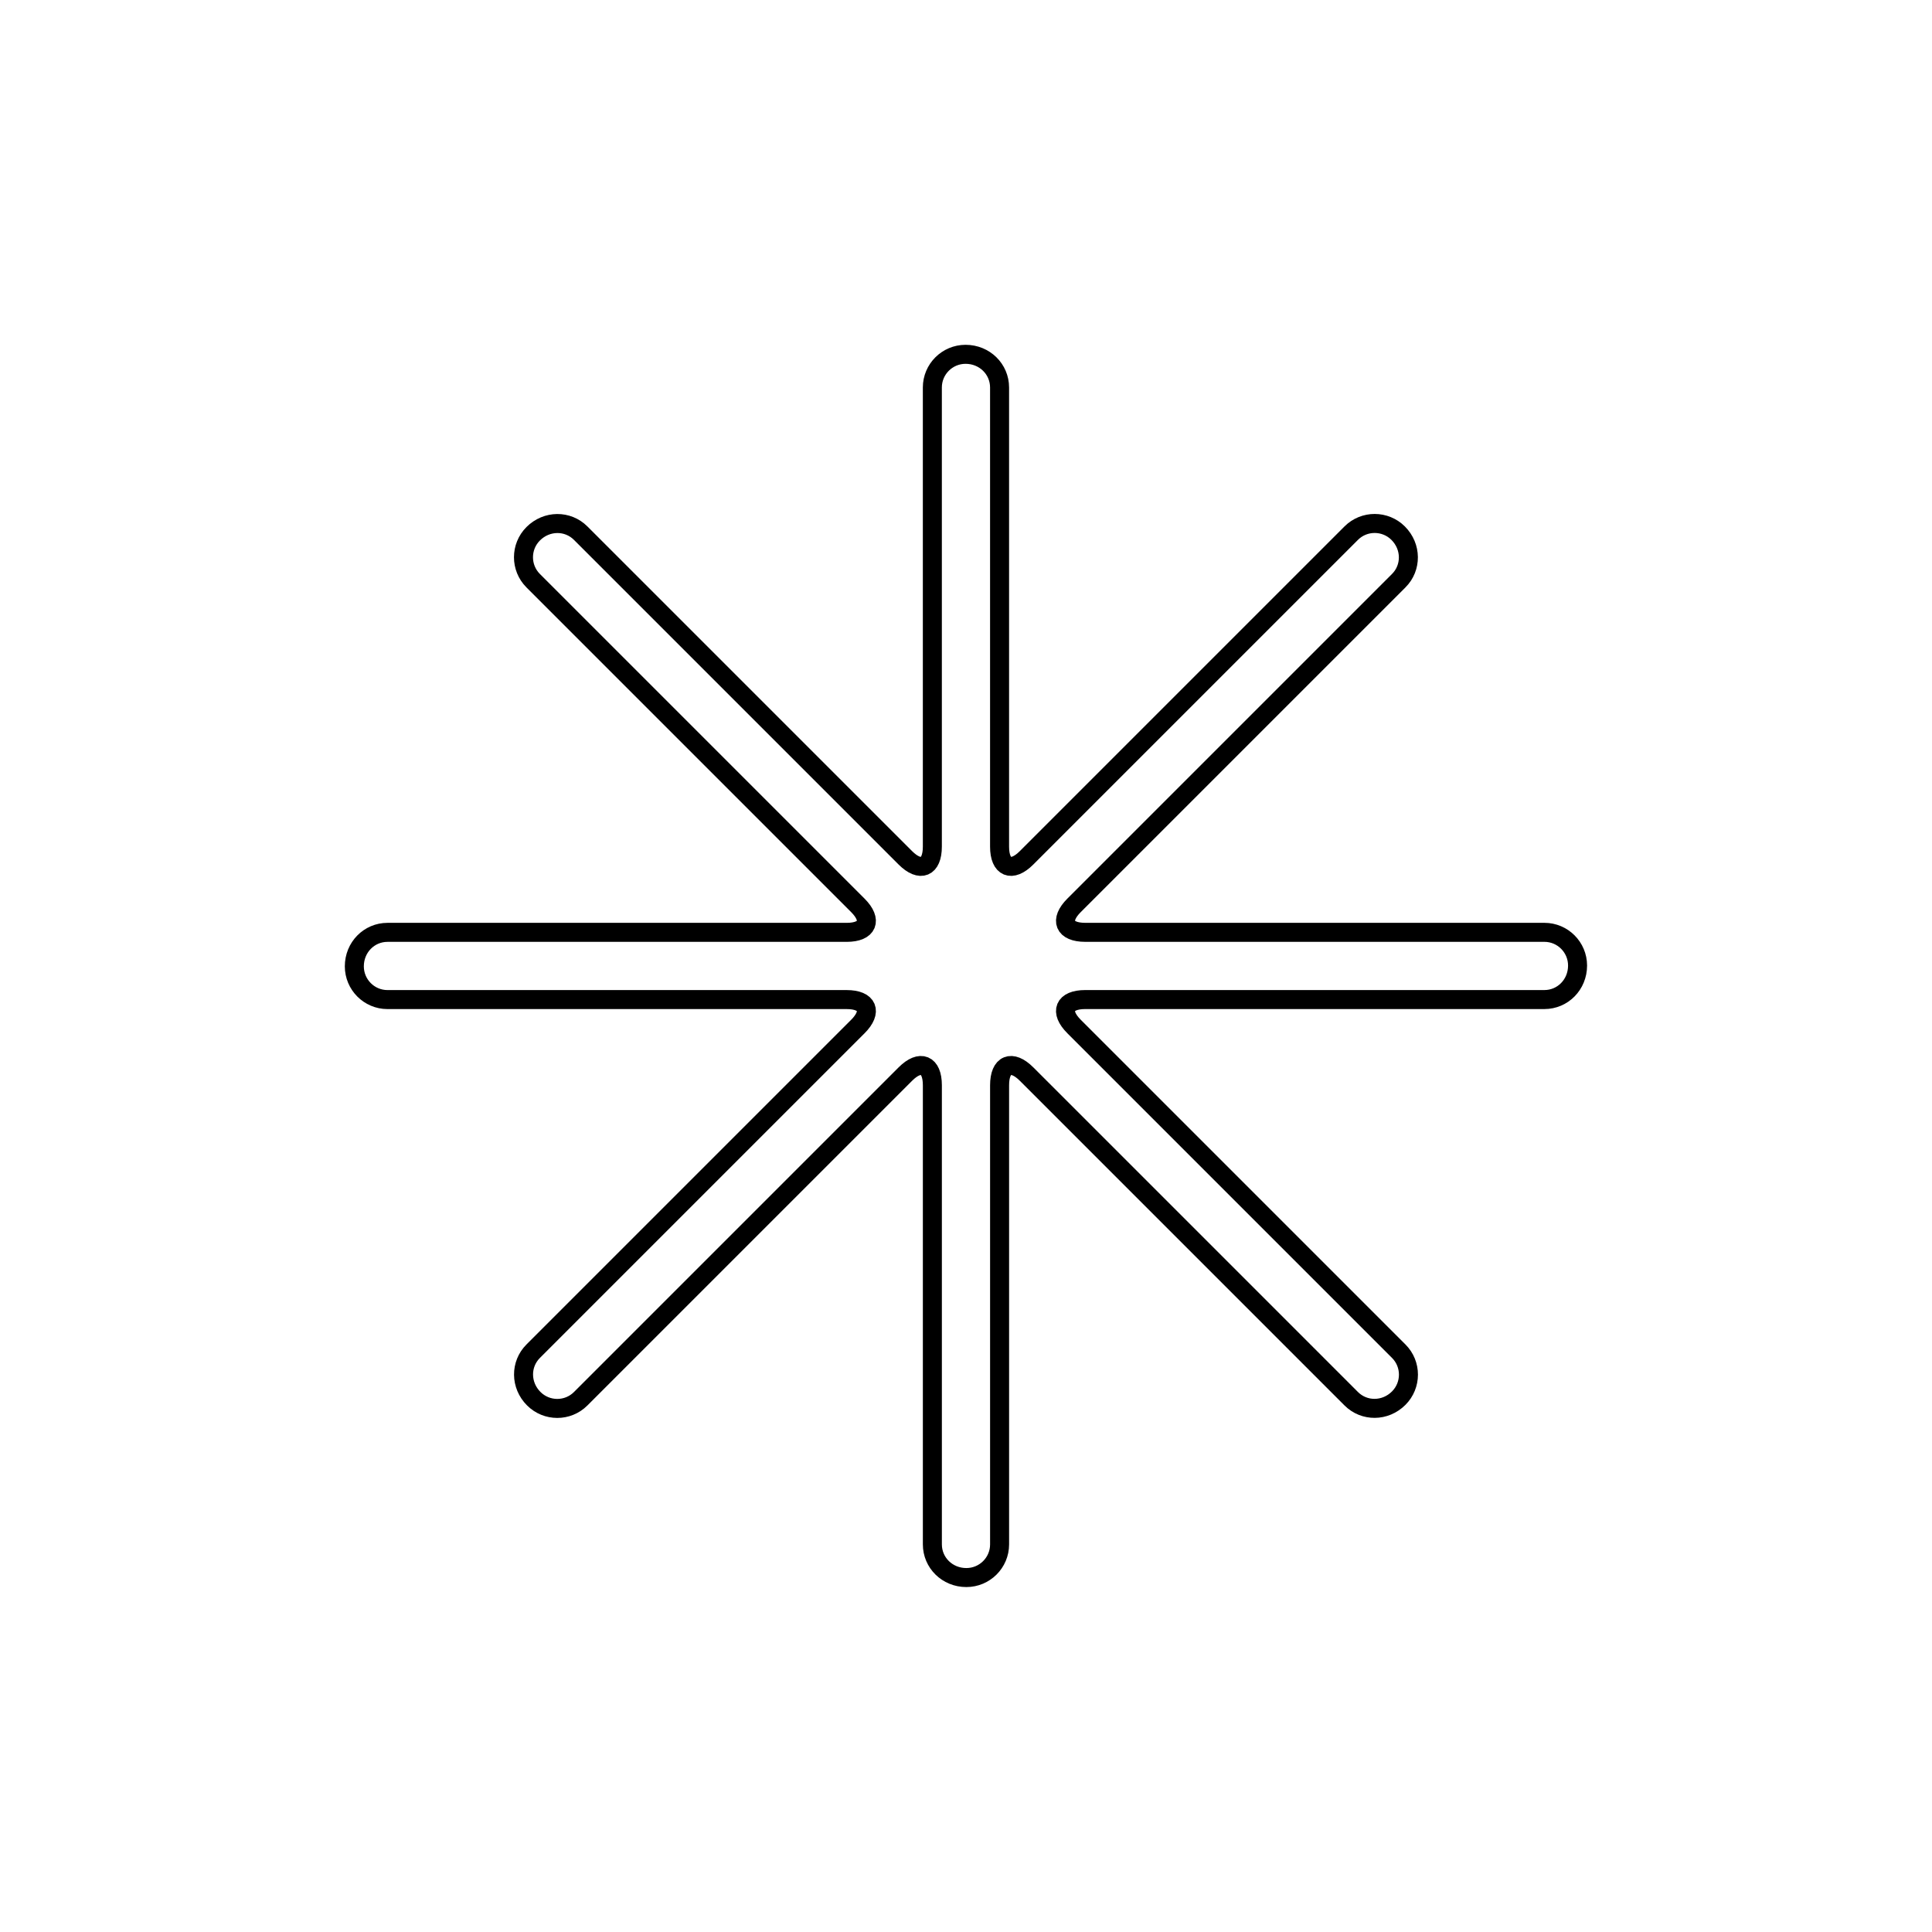
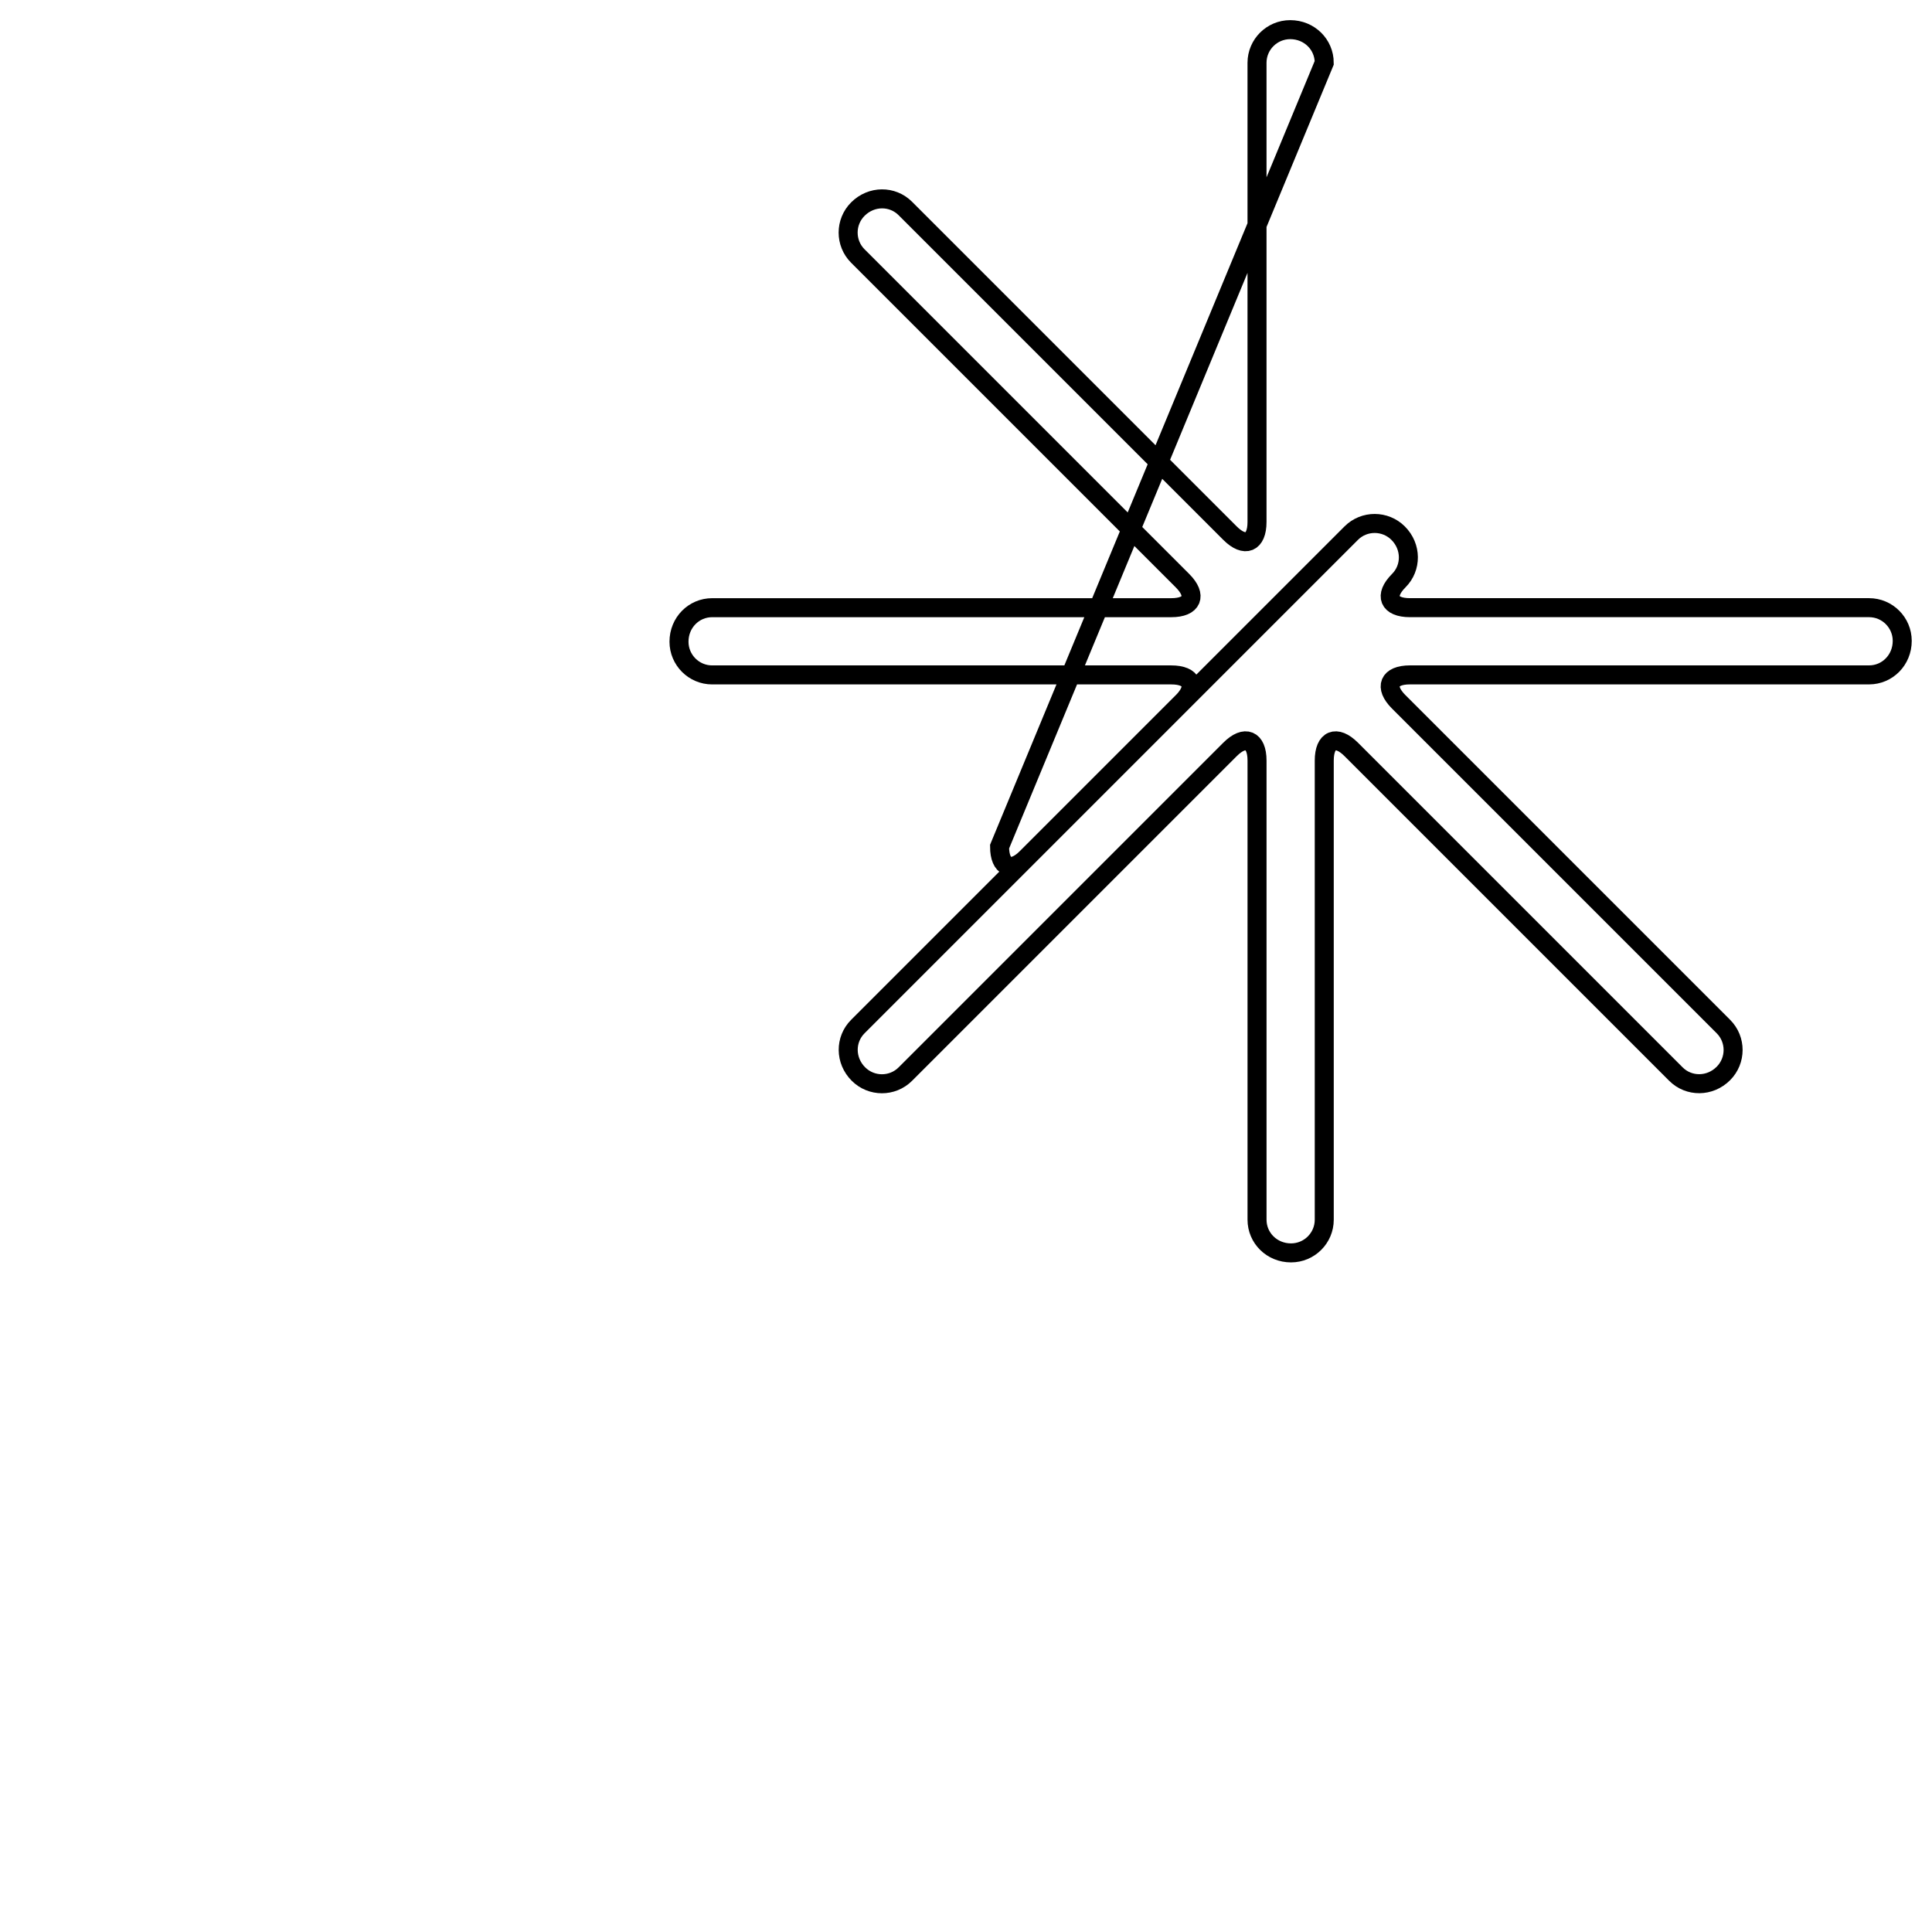
<svg xmlns="http://www.w3.org/2000/svg" width="800px" height="800px" version="1.1" viewBox="144 144 512 512">
-   <path transform="matrix(5.038 0 0 5.038 148.09 148.09)" d="m51.768 43.723c0 1.109 0.637 1.372 1.42 0.588l17.078-17.078c0.681-0.681 1.788-0.678 2.469 0.002 0.711 0.712 0.711 1.817 0.031 2.497l-17.078 17.078c-0.785 0.785-0.521 1.421 0.588 1.421h24.152c0.963 0 1.744 0.785 1.744 1.747 0 1.006-0.782 1.789-1.744 1.789h-24.152c-1.11 0-1.373 0.637-0.588 1.42l17.078 17.078c0.682 0.681 0.678 1.788-0.002 2.469-0.711 0.711-1.817 0.711-2.497 0.031l-17.078-17.078c-0.785-0.785-1.42-0.521-1.42 0.588v24.152c0 0.963-0.785 1.744-1.748 1.744-1.006 0-1.788-0.782-1.788-1.744v-24.152c0-1.11-0.637-1.373-1.421-0.588l-17.078 17.078c-0.681 0.682-1.788 0.678-2.468-0.002-0.712-0.711-0.712-1.817-0.032-2.497l17.078-17.078c0.785-0.785 0.52-1.42-0.588-1.42h-24.153c-0.963 0-1.744-0.785-1.744-1.748 0-1.006 0.782-1.788 1.744-1.788h24.153c1.109 0 1.372-0.637 0.588-1.421l-17.078-17.078c-0.681-0.681-0.678-1.788 0.002-2.468 0.712-0.712 1.817-0.712 2.497-0.032l17.078 17.078c0.785 0.785 1.421 0.52 1.421-0.588v-24.153c0-0.963 0.785-1.744 1.747-1.744 1.006 0 1.789 0.782 1.789 1.744z" fill="none" stroke="#000000" />
+   <path transform="matrix(5.038 0 0 5.038 148.09 148.09)" d="m51.768 43.723c0 1.109 0.637 1.372 1.42 0.588l17.078-17.078c0.681-0.681 1.788-0.678 2.469 0.002 0.711 0.712 0.711 1.817 0.031 2.497c-0.785 0.785-0.521 1.421 0.588 1.421h24.152c0.963 0 1.744 0.785 1.744 1.747 0 1.006-0.782 1.789-1.744 1.789h-24.152c-1.11 0-1.373 0.637-0.588 1.42l17.078 17.078c0.682 0.681 0.678 1.788-0.002 2.469-0.711 0.711-1.817 0.711-2.497 0.031l-17.078-17.078c-0.785-0.785-1.42-0.521-1.42 0.588v24.152c0 0.963-0.785 1.744-1.748 1.744-1.006 0-1.788-0.782-1.788-1.744v-24.152c0-1.11-0.637-1.373-1.421-0.588l-17.078 17.078c-0.681 0.682-1.788 0.678-2.468-0.002-0.712-0.711-0.712-1.817-0.032-2.497l17.078-17.078c0.785-0.785 0.52-1.42-0.588-1.42h-24.153c-0.963 0-1.744-0.785-1.744-1.748 0-1.006 0.782-1.788 1.744-1.788h24.153c1.109 0 1.372-0.637 0.588-1.421l-17.078-17.078c-0.681-0.681-0.678-1.788 0.002-2.468 0.712-0.712 1.817-0.712 2.497-0.032l17.078 17.078c0.785 0.785 1.421 0.52 1.421-0.588v-24.153c0-0.963 0.785-1.744 1.747-1.744 1.006 0 1.789 0.782 1.789 1.744z" fill="none" stroke="#000000" />
</svg>